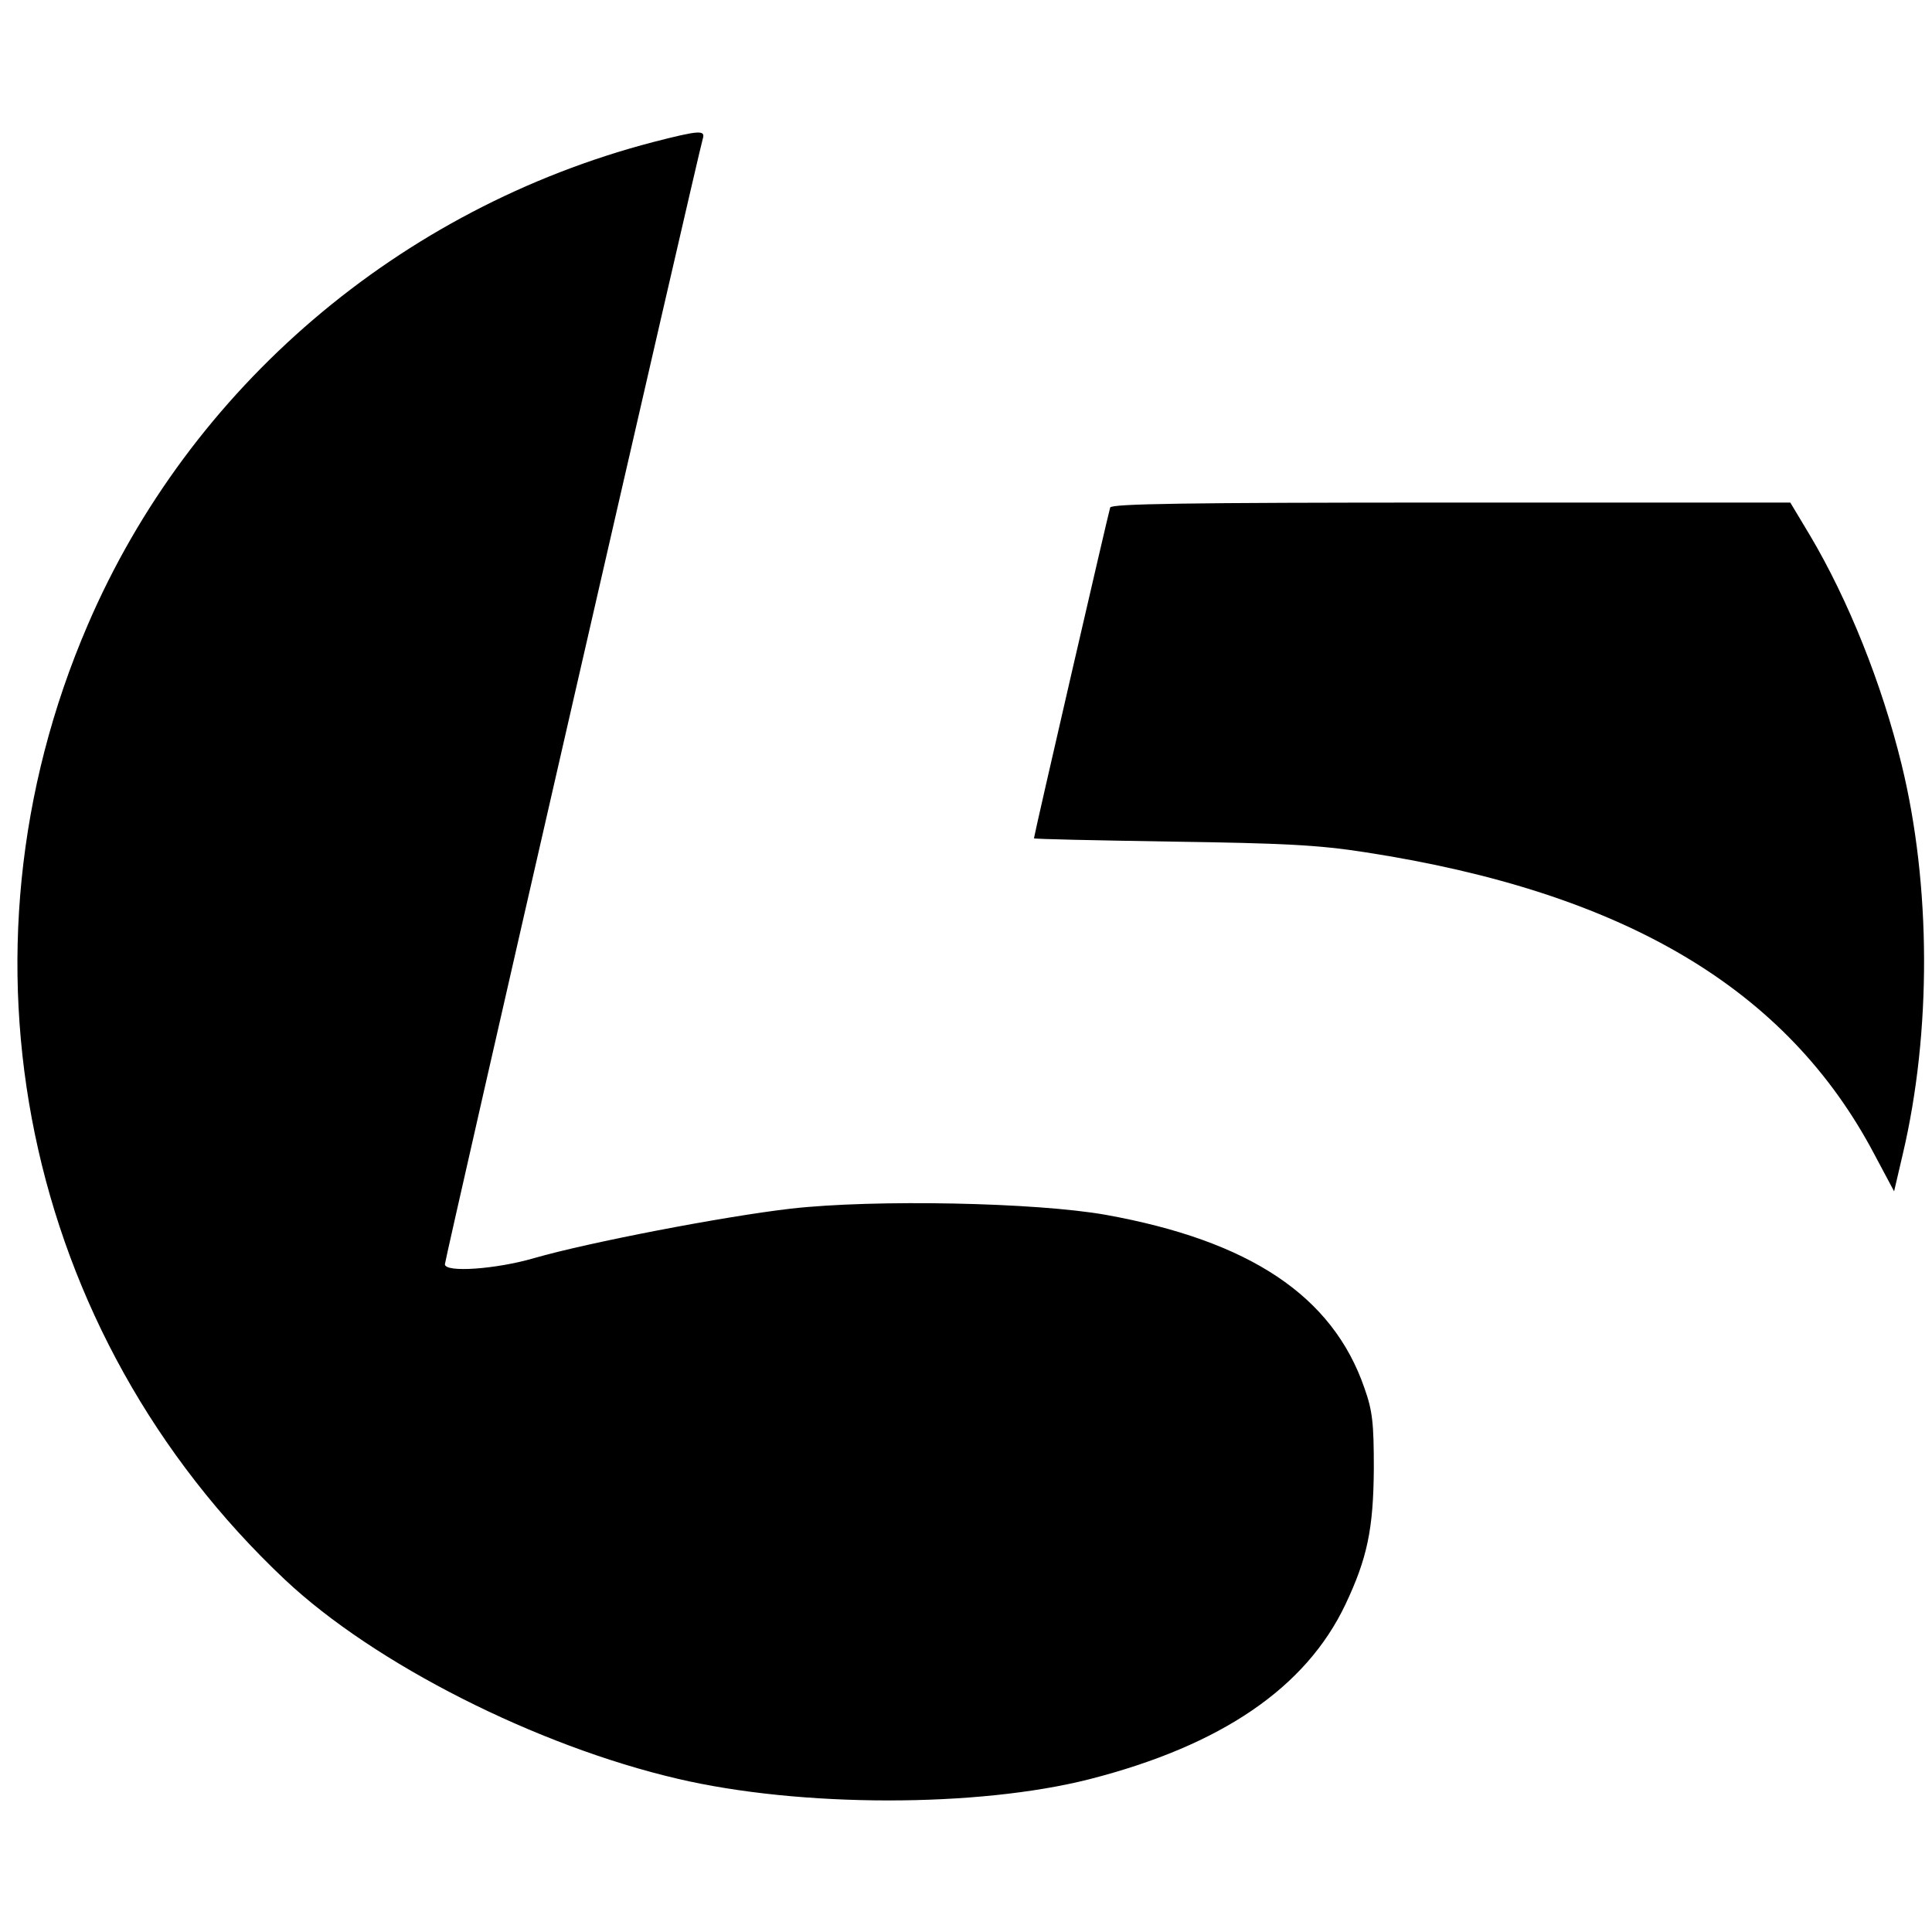
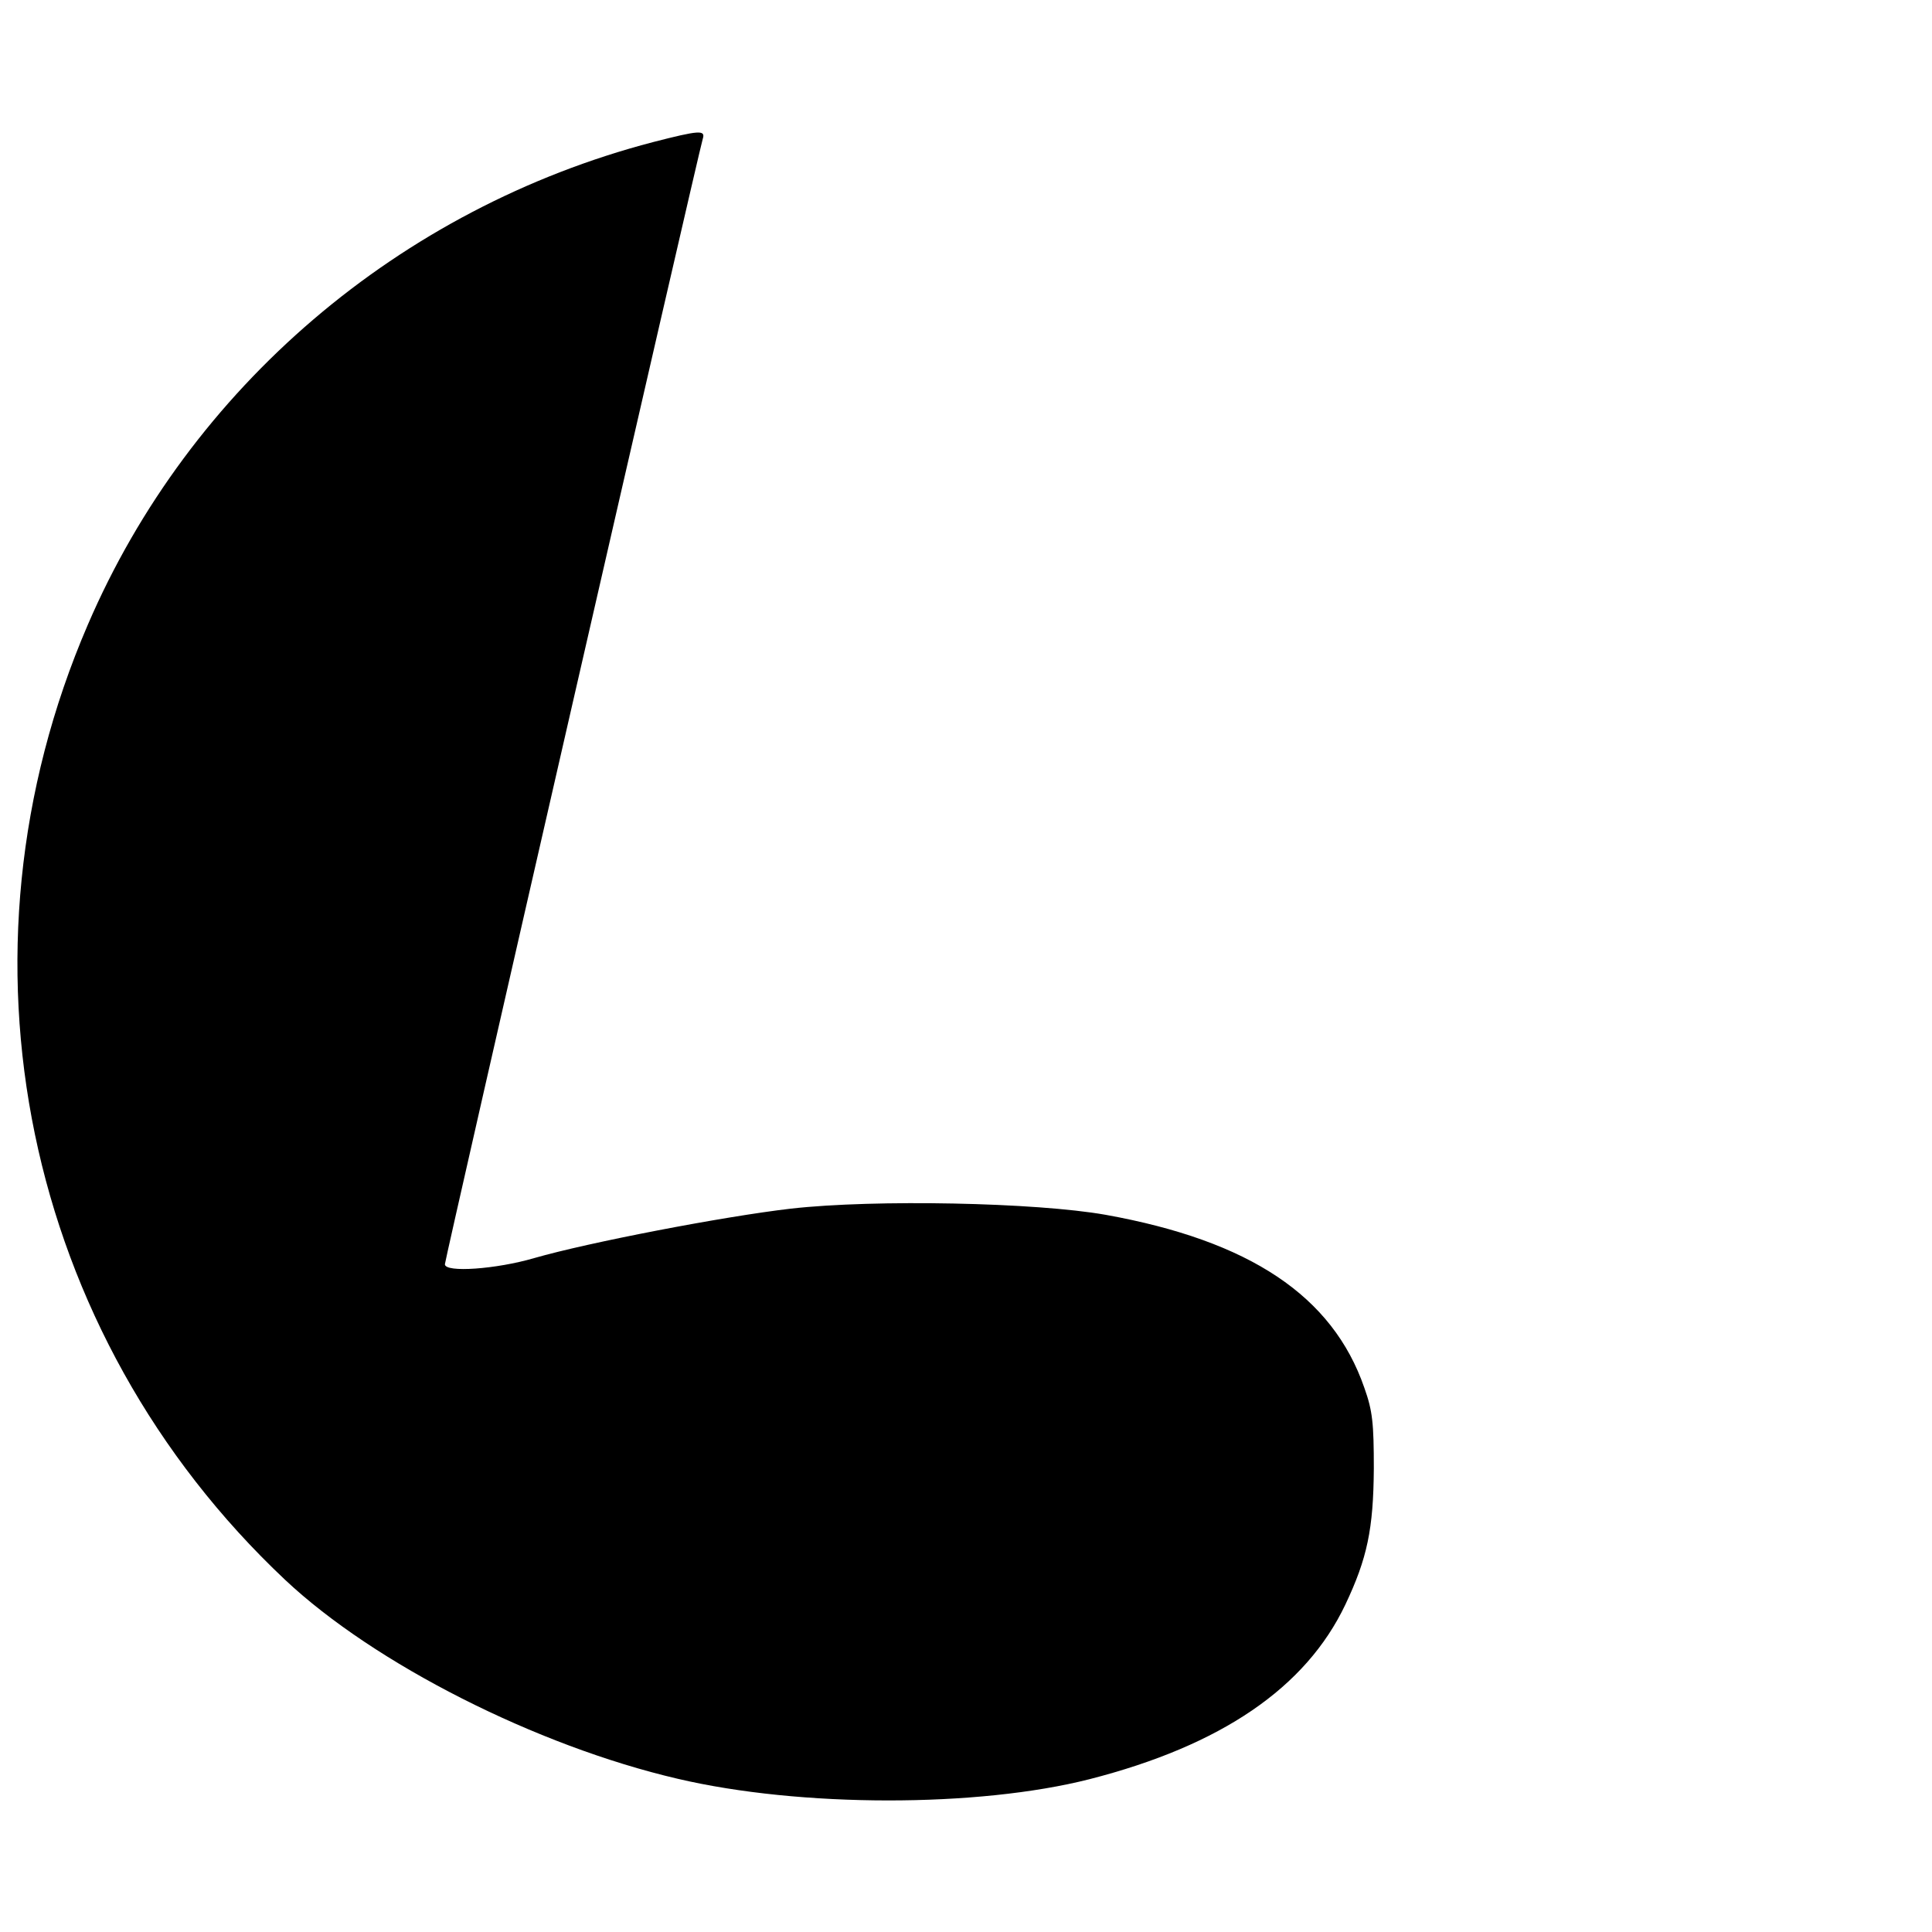
<svg xmlns="http://www.w3.org/2000/svg" version="1.0" width="469pt" height="469pt" viewBox="0 0 469 469" preserveAspectRatio="xMidYMid meet">
  <g transform="translate(0,469) scale(0.1,-0.1)" fill="#000000" stroke="none">
    <path d="M1585 4345 c-615 -161 -1124 -595 -1372 -1172 -346 -803 -156 -1720 479 -2318 217 -204 610 -403 953 -483 298 -70 729 -70 1000 -1 320 82 525 222 621 424 53 112 68 183 69 330 0 110 -3 140 -23 196 -77 223 -278 357 -628 420 -169 30 -560 38 -764 15 -164 -19 -491 -82 -623 -120 -92 -27 -217 -36 -217 -15 0 12 616 2700 626 2732 7 22 -8 21 -121 -8z" />
-     <path d="M2695 3458 c-4 -12 -185 -796 -185 -803 0 -2 150 -5 333 -8 273 -4 357 -8 472 -26 628 -97 1023 -331 1235 -733 l48 -90 21 90 c70 297 69 653 -3 947 -48 196 -129 398 -222 555 l-48 80 -823 0 c-650 0 -825 -3 -828 -12z" />
  </g>
</svg>